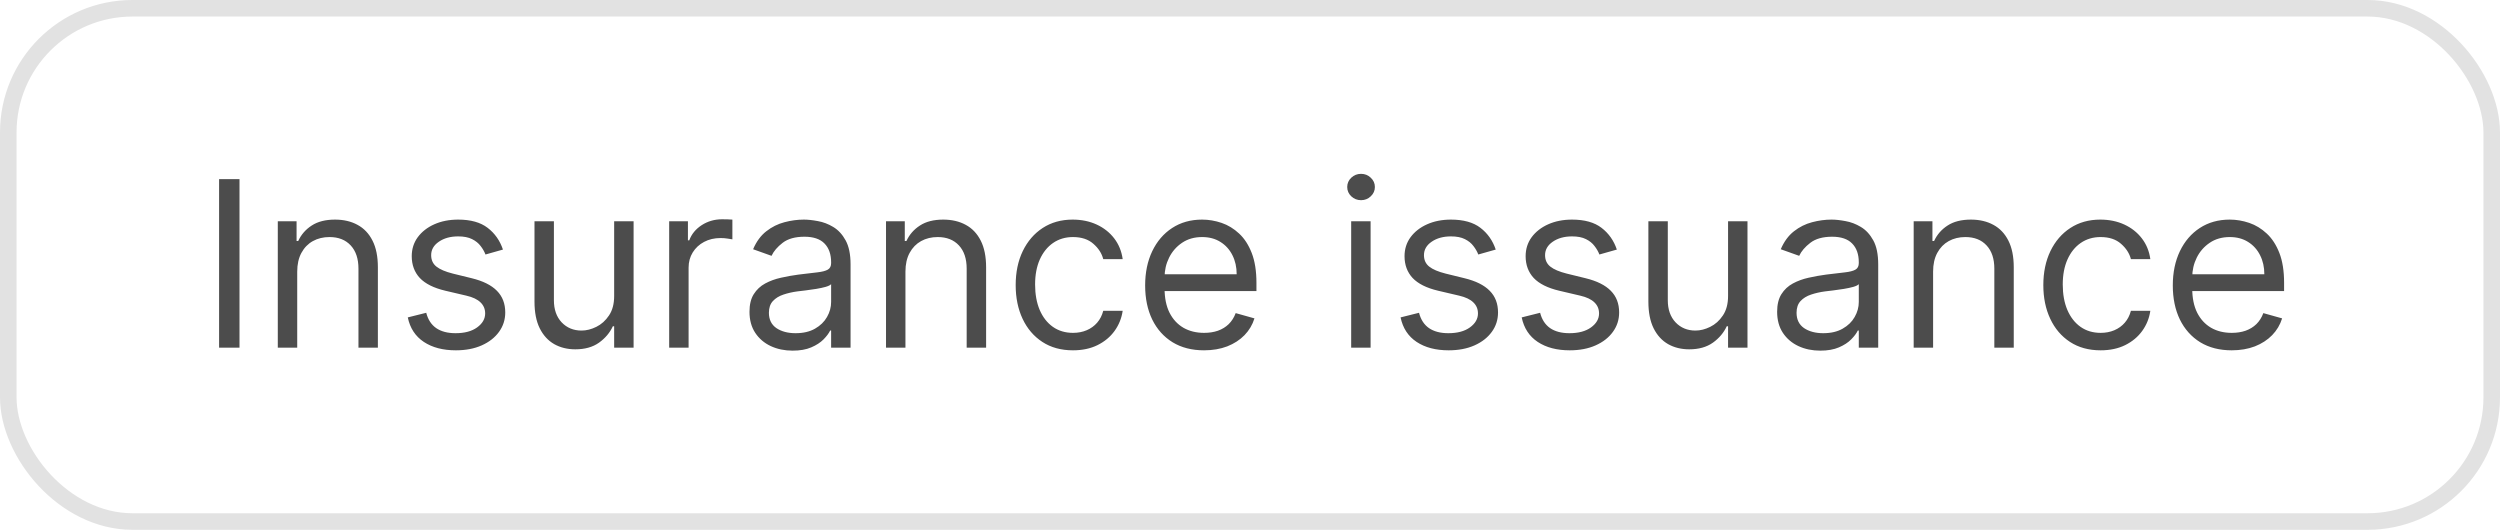
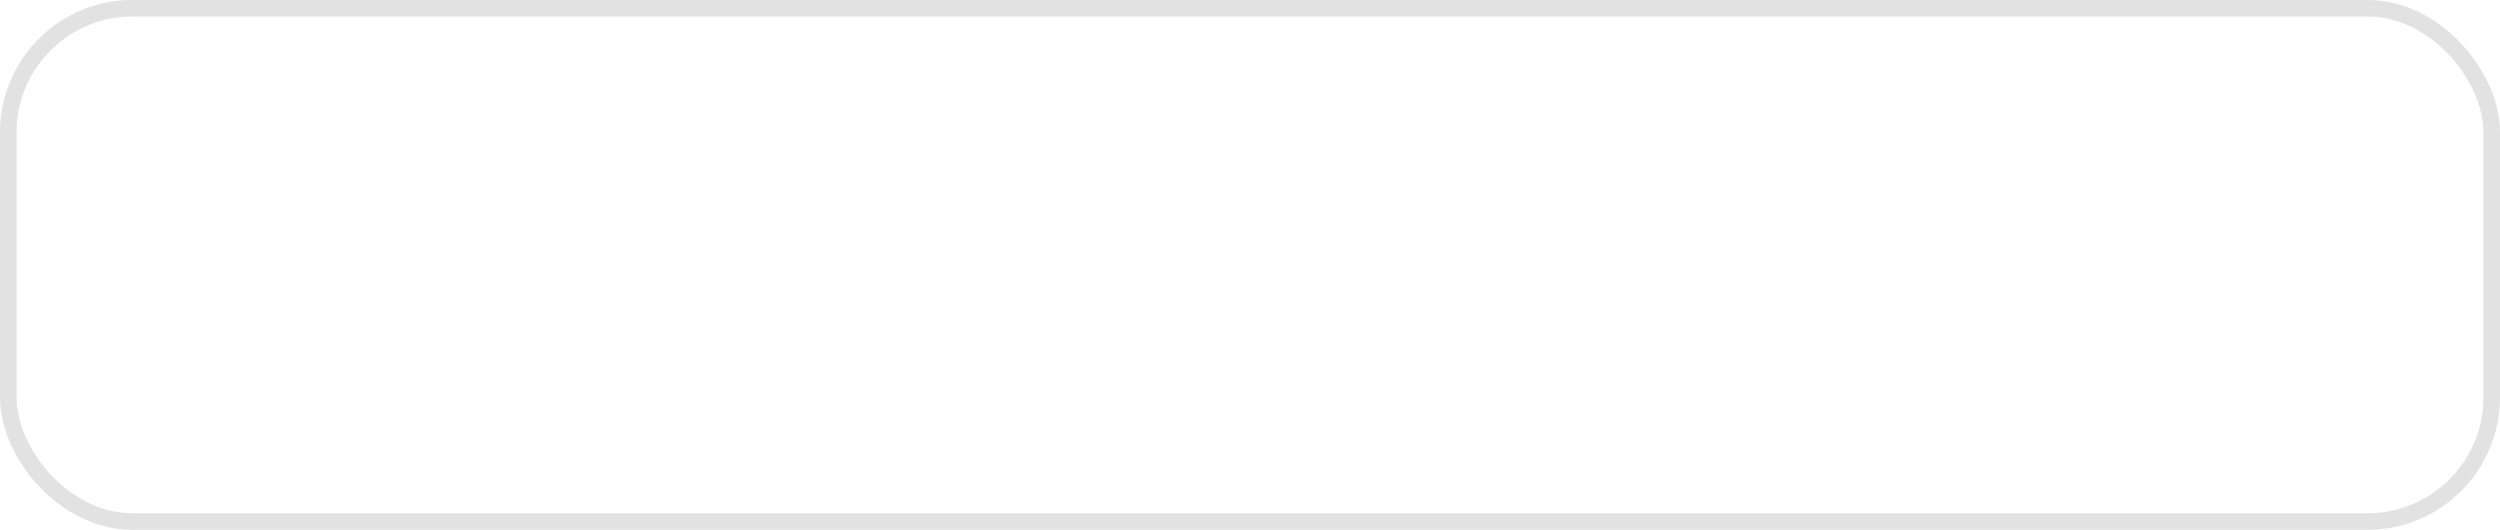
<svg xmlns="http://www.w3.org/2000/svg" width="151" height="32" viewBox="0 0 151 32" fill="none">
  <rect x="0.5" y="0.5" width="150" height="31" rx="7.5" stroke="#E2E2E2" />
-   <path d="M14.466 10.818V21H13.233V10.818H14.466ZM17.952 16.406V21H16.779V13.364H17.913V14.557H18.012C18.191 14.169 18.463 13.857 18.827 13.622C19.192 13.383 19.663 13.264 20.239 13.264C20.756 13.264 21.209 13.37 21.596 13.582C21.984 13.791 22.286 14.109 22.501 14.537C22.717 14.961 22.824 15.498 22.824 16.148V21H21.651V16.227C21.651 15.627 21.495 15.16 21.184 14.825C20.872 14.487 20.445 14.318 19.901 14.318C19.527 14.318 19.192 14.399 18.897 14.562C18.605 14.724 18.375 14.961 18.206 15.273C18.037 15.584 17.952 15.962 17.952 16.406ZM30.378 15.074L29.323 15.372C29.257 15.197 29.159 15.026 29.03 14.86C28.904 14.691 28.732 14.552 28.513 14.443C28.294 14.333 28.014 14.278 27.673 14.278C27.206 14.278 26.816 14.386 26.505 14.602C26.196 14.814 26.042 15.084 26.042 15.412C26.042 15.704 26.148 15.934 26.36 16.103C26.573 16.272 26.904 16.413 27.355 16.526L28.488 16.804C29.171 16.97 29.68 17.223 30.015 17.565C30.349 17.903 30.517 18.338 30.517 18.872C30.517 19.31 30.391 19.701 30.139 20.046C29.89 20.39 29.542 20.662 29.095 20.861C28.647 21.06 28.127 21.159 27.534 21.159C26.755 21.159 26.11 20.99 25.6 20.652C25.089 20.314 24.766 19.82 24.63 19.171L25.744 18.892C25.85 19.303 26.05 19.611 26.346 19.817C26.644 20.022 27.033 20.125 27.514 20.125C28.061 20.125 28.495 20.009 28.816 19.777C29.141 19.542 29.304 19.26 29.304 18.932C29.304 18.667 29.211 18.445 29.025 18.266C28.84 18.083 28.555 17.947 28.17 17.858L26.897 17.56C26.198 17.394 25.684 17.137 25.356 16.789C25.031 16.438 24.869 15.999 24.869 15.472C24.869 15.041 24.99 14.66 25.232 14.328C25.477 13.997 25.81 13.736 26.231 13.548C26.655 13.359 27.136 13.264 27.673 13.264C28.429 13.264 29.022 13.43 29.453 13.761C29.887 14.093 30.195 14.53 30.378 15.074ZM37.095 17.878V13.364H38.269V21H37.095V19.707H37.016C36.837 20.095 36.558 20.425 36.181 20.697C35.803 20.965 35.325 21.099 34.749 21.099C34.272 21.099 33.847 20.995 33.476 20.786C33.105 20.574 32.813 20.256 32.601 19.832C32.389 19.404 32.283 18.866 32.283 18.216V13.364H33.456V18.136C33.456 18.693 33.612 19.137 33.923 19.469C34.238 19.8 34.639 19.966 35.127 19.966C35.418 19.966 35.715 19.891 36.017 19.742C36.321 19.593 36.577 19.364 36.782 19.056C36.991 18.748 37.095 18.355 37.095 17.878ZM40.418 21V13.364H41.551V14.517H41.631C41.77 14.139 42.022 13.833 42.386 13.597C42.751 13.362 43.162 13.244 43.619 13.244C43.706 13.244 43.813 13.246 43.943 13.249C44.072 13.253 44.169 13.258 44.236 13.264V14.457C44.196 14.447 44.105 14.432 43.962 14.413C43.823 14.389 43.676 14.378 43.52 14.378C43.149 14.378 42.817 14.456 42.526 14.611C42.237 14.764 42.008 14.976 41.84 15.248C41.674 15.516 41.591 15.823 41.591 16.168V21H40.418ZM47.874 21.179C47.39 21.179 46.951 21.088 46.556 20.905C46.162 20.72 45.849 20.453 45.617 20.105C45.385 19.754 45.269 19.329 45.269 18.832C45.269 18.395 45.355 18.04 45.527 17.768C45.7 17.493 45.93 17.278 46.218 17.122C46.507 16.966 46.825 16.85 47.173 16.774C47.524 16.695 47.877 16.632 48.232 16.585C48.696 16.526 49.072 16.481 49.36 16.451C49.652 16.418 49.864 16.363 49.997 16.287C50.133 16.211 50.2 16.078 50.2 15.889V15.849C50.2 15.359 50.066 14.978 49.798 14.706C49.533 14.434 49.13 14.298 48.59 14.298C48.029 14.298 47.59 14.421 47.272 14.666C46.954 14.912 46.73 15.173 46.601 15.452L45.487 15.054C45.686 14.59 45.951 14.229 46.283 13.97C46.618 13.708 46.982 13.526 47.377 13.423C47.774 13.317 48.165 13.264 48.55 13.264C48.795 13.264 49.077 13.294 49.395 13.354C49.717 13.41 50.026 13.528 50.325 13.707C50.626 13.886 50.877 14.156 51.075 14.517C51.274 14.878 51.374 15.362 51.374 15.969V21H50.2V19.966H50.141C50.061 20.132 49.929 20.309 49.743 20.498C49.557 20.687 49.31 20.848 49.002 20.98C48.694 21.113 48.318 21.179 47.874 21.179ZM48.053 20.125C48.517 20.125 48.908 20.034 49.226 19.852C49.547 19.669 49.789 19.434 49.952 19.146C50.118 18.857 50.2 18.554 50.2 18.236V17.162C50.151 17.222 50.041 17.276 49.872 17.326C49.707 17.372 49.514 17.414 49.296 17.45C49.08 17.483 48.87 17.513 48.664 17.54C48.462 17.563 48.298 17.583 48.172 17.599C47.867 17.639 47.582 17.704 47.317 17.793C47.055 17.88 46.843 18.01 46.681 18.186C46.522 18.358 46.442 18.594 46.442 18.892C46.442 19.3 46.593 19.608 46.894 19.817C47.199 20.022 47.585 20.125 48.053 20.125ZM54.689 16.406V21H53.515V13.364H54.649V14.557H54.748C54.927 14.169 55.199 13.857 55.564 13.622C55.928 13.383 56.399 13.264 56.975 13.264C57.492 13.264 57.945 13.37 58.333 13.582C58.721 13.791 59.022 14.109 59.238 14.537C59.453 14.961 59.561 15.498 59.561 16.148V21H58.387V16.227C58.387 15.627 58.232 15.16 57.92 14.825C57.608 14.487 57.181 14.318 56.637 14.318C56.263 14.318 55.928 14.399 55.633 14.562C55.342 14.724 55.111 14.961 54.942 15.273C54.773 15.584 54.689 15.962 54.689 16.406ZM64.807 21.159C64.091 21.159 63.475 20.99 62.958 20.652C62.441 20.314 62.043 19.848 61.764 19.255C61.486 18.662 61.347 17.984 61.347 17.222C61.347 16.446 61.489 15.762 61.774 15.168C62.063 14.572 62.464 14.106 62.977 13.771C63.495 13.433 64.098 13.264 64.787 13.264C65.324 13.264 65.808 13.364 66.239 13.562C66.67 13.761 67.023 14.04 67.298 14.398C67.573 14.756 67.743 15.173 67.81 15.651H66.636C66.547 15.303 66.348 14.994 66.04 14.726C65.735 14.454 65.324 14.318 64.807 14.318C64.35 14.318 63.949 14.438 63.604 14.676C63.263 14.912 62.996 15.245 62.803 15.675C62.614 16.103 62.52 16.605 62.52 17.182C62.52 17.772 62.613 18.285 62.798 18.723C62.987 19.16 63.252 19.5 63.594 19.742C63.939 19.984 64.343 20.105 64.807 20.105C65.112 20.105 65.389 20.052 65.637 19.946C65.886 19.84 66.096 19.688 66.269 19.489C66.441 19.29 66.564 19.051 66.636 18.773H67.81C67.743 19.224 67.579 19.63 67.318 19.991C67.059 20.349 66.716 20.634 66.288 20.846C65.864 21.055 65.37 21.159 64.807 21.159ZM72.727 21.159C71.991 21.159 71.356 20.997 70.823 20.672C70.292 20.344 69.883 19.886 69.595 19.3C69.31 18.71 69.167 18.024 69.167 17.241C69.167 16.459 69.31 15.77 69.595 15.173C69.883 14.573 70.284 14.106 70.798 13.771C71.315 13.433 71.918 13.264 72.607 13.264C73.005 13.264 73.398 13.331 73.786 13.463C74.174 13.596 74.526 13.811 74.845 14.109C75.163 14.404 75.416 14.796 75.605 15.283C75.794 15.77 75.889 16.37 75.889 17.082V17.579H70.002V16.565H74.695C74.695 16.134 74.609 15.75 74.437 15.412C74.268 15.074 74.026 14.807 73.711 14.611C73.4 14.416 73.032 14.318 72.607 14.318C72.14 14.318 71.736 14.434 71.394 14.666C71.056 14.895 70.796 15.193 70.614 15.561C70.431 15.929 70.34 16.323 70.34 16.744V17.421C70.34 17.997 70.44 18.486 70.639 18.887C70.841 19.285 71.121 19.588 71.479 19.797C71.837 20.002 72.253 20.105 72.727 20.105C73.035 20.105 73.313 20.062 73.562 19.976C73.814 19.886 74.031 19.754 74.213 19.578C74.395 19.399 74.536 19.177 74.636 18.912L75.769 19.23C75.65 19.615 75.45 19.953 75.168 20.244C74.886 20.533 74.538 20.758 74.124 20.921C73.71 21.079 73.244 21.159 72.727 21.159ZM81.611 21V13.364H82.784V21H81.611ZM82.208 12.091C81.979 12.091 81.782 12.013 81.616 11.857C81.454 11.701 81.372 11.514 81.372 11.296C81.372 11.077 81.454 10.889 81.616 10.734C81.782 10.578 81.979 10.5 82.208 10.5C82.436 10.5 82.632 10.578 82.794 10.734C82.96 10.889 83.043 11.077 83.043 11.296C83.043 11.514 82.96 11.701 82.794 11.857C82.632 12.013 82.436 12.091 82.208 12.091ZM90.342 15.074L89.288 15.372C89.222 15.197 89.124 15.026 88.995 14.86C88.869 14.691 88.697 14.552 88.478 14.443C88.259 14.333 87.979 14.278 87.638 14.278C87.171 14.278 86.781 14.386 86.469 14.602C86.161 14.814 86.007 15.084 86.007 15.412C86.007 15.704 86.113 15.934 86.325 16.103C86.537 16.272 86.869 16.413 87.32 16.526L88.453 16.804C89.136 16.97 89.645 17.223 89.979 17.565C90.314 17.903 90.481 18.338 90.481 18.872C90.481 19.31 90.356 19.701 90.104 20.046C89.855 20.39 89.507 20.662 89.06 20.861C88.612 21.06 88.092 21.159 87.499 21.159C86.72 21.159 86.075 20.99 85.565 20.652C85.054 20.314 84.731 19.82 84.595 19.171L85.709 18.892C85.815 19.303 86.015 19.611 86.31 19.817C86.609 20.022 86.998 20.125 87.479 20.125C88.026 20.125 88.46 20.009 88.781 19.777C89.106 19.542 89.269 19.26 89.269 18.932C89.269 18.667 89.176 18.445 88.99 18.266C88.805 18.083 88.519 17.947 88.135 17.858L86.862 17.56C86.163 17.394 85.649 17.137 85.321 16.789C84.996 16.438 84.834 15.999 84.834 15.472C84.834 15.041 84.955 14.66 85.197 14.328C85.442 13.997 85.775 13.736 86.196 13.548C86.62 13.359 87.101 13.264 87.638 13.264C88.394 13.264 88.987 13.43 89.418 13.761C89.852 14.093 90.16 14.53 90.342 15.074ZM97.657 15.074L96.603 15.372C96.537 15.197 96.439 15.026 96.309 14.86C96.183 14.691 96.011 14.552 95.792 14.443C95.574 14.333 95.294 14.278 94.952 14.278C94.485 14.278 94.096 14.386 93.784 14.602C93.476 14.814 93.322 15.084 93.322 15.412C93.322 15.704 93.428 15.934 93.64 16.103C93.852 16.272 94.183 16.413 94.634 16.526L95.768 16.804C96.45 16.97 96.959 17.223 97.294 17.565C97.629 17.903 97.796 18.338 97.796 18.872C97.796 19.31 97.67 19.701 97.418 20.046C97.17 20.39 96.822 20.662 96.374 20.861C95.927 21.06 95.406 21.159 94.813 21.159C94.034 21.159 93.389 20.99 92.879 20.652C92.369 20.314 92.046 19.82 91.91 19.171L93.023 18.892C93.129 19.303 93.33 19.611 93.625 19.817C93.923 20.022 94.313 20.125 94.793 20.125C95.34 20.125 95.774 20.009 96.096 19.777C96.421 19.542 96.583 19.26 96.583 18.932C96.583 18.667 96.49 18.445 96.305 18.266C96.119 18.083 95.834 17.947 95.449 17.858L94.177 17.56C93.477 17.394 92.964 17.137 92.635 16.789C92.311 16.438 92.148 15.999 92.148 15.472C92.148 15.041 92.269 14.66 92.511 14.328C92.757 13.997 93.09 13.736 93.51 13.548C93.935 13.359 94.415 13.264 94.952 13.264C95.708 13.264 96.301 13.43 96.732 13.761C97.166 14.093 97.475 14.53 97.657 15.074ZM104.375 17.878V13.364H105.548V21H104.375V19.707H104.295C104.116 20.095 103.838 20.425 103.46 20.697C103.082 20.965 102.605 21.099 102.028 21.099C101.551 21.099 101.127 20.995 100.755 20.786C100.384 20.574 100.092 20.256 99.88 19.832C99.668 19.404 99.562 18.866 99.562 18.216V13.364H100.735V18.136C100.735 18.693 100.891 19.137 101.203 19.469C101.518 19.8 101.919 19.966 102.406 19.966C102.698 19.966 102.994 19.891 103.296 19.742C103.601 19.593 103.856 19.364 104.061 19.056C104.27 18.748 104.375 18.355 104.375 17.878ZM109.944 21.179C109.46 21.179 109.021 21.088 108.627 20.905C108.232 20.72 107.919 20.453 107.687 20.105C107.455 19.754 107.339 19.329 107.339 18.832C107.339 18.395 107.425 18.04 107.597 17.768C107.77 17.493 108 17.278 108.289 17.122C108.577 16.966 108.895 16.85 109.243 16.774C109.594 16.695 109.947 16.632 110.302 16.585C110.766 16.526 111.142 16.481 111.431 16.451C111.722 16.418 111.934 16.363 112.067 16.287C112.203 16.211 112.271 16.078 112.271 15.889V15.849C112.271 15.359 112.137 14.978 111.868 14.706C111.603 14.434 111.2 14.298 110.66 14.298C110.1 14.298 109.661 14.421 109.343 14.666C109.024 14.912 108.801 15.173 108.671 15.452L107.558 15.054C107.757 14.59 108.022 14.229 108.353 13.97C108.688 13.708 109.052 13.526 109.447 13.423C109.845 13.317 110.236 13.264 110.62 13.264C110.865 13.264 111.147 13.294 111.465 13.354C111.787 13.41 112.097 13.528 112.395 13.707C112.697 13.886 112.947 14.156 113.146 14.517C113.345 14.878 113.444 15.362 113.444 15.969V21H112.271V19.966H112.211C112.132 20.132 111.999 20.309 111.813 20.498C111.628 20.687 111.381 20.848 111.073 20.98C110.764 21.113 110.388 21.179 109.944 21.179ZM110.123 20.125C110.587 20.125 110.978 20.034 111.296 19.852C111.618 19.669 111.86 19.434 112.022 19.146C112.188 18.857 112.271 18.554 112.271 18.236V17.162C112.221 17.222 112.112 17.276 111.943 17.326C111.777 17.372 111.585 17.414 111.366 17.45C111.151 17.483 110.94 17.513 110.735 17.54C110.532 17.563 110.368 17.583 110.242 17.599C109.937 17.639 109.652 17.704 109.387 17.793C109.125 17.88 108.913 18.01 108.751 18.186C108.592 18.358 108.512 18.594 108.512 18.892C108.512 19.3 108.663 19.608 108.965 19.817C109.27 20.022 109.656 20.125 110.123 20.125ZM116.759 16.406V21H115.586V13.364H116.719V14.557H116.819C116.998 14.169 117.269 13.857 117.634 13.622C117.998 13.383 118.469 13.264 119.046 13.264C119.563 13.264 120.015 13.37 120.403 13.582C120.791 13.791 121.092 14.109 121.308 14.537C121.523 14.961 121.631 15.498 121.631 16.148V21H120.458V16.227C120.458 15.627 120.302 15.16 119.99 14.825C119.679 14.487 119.251 14.318 118.708 14.318C118.333 14.318 117.998 14.399 117.703 14.562C117.412 14.724 117.181 14.961 117.012 15.273C116.843 15.584 116.759 15.962 116.759 16.406ZM126.877 21.159C126.161 21.159 125.545 20.99 125.028 20.652C124.511 20.314 124.113 19.848 123.835 19.255C123.556 18.662 123.417 17.984 123.417 17.222C123.417 16.446 123.56 15.762 123.845 15.168C124.133 14.572 124.534 14.106 125.048 13.771C125.565 13.433 126.168 13.264 126.857 13.264C127.394 13.264 127.878 13.364 128.309 13.562C128.74 13.761 129.093 14.04 129.368 14.398C129.643 14.756 129.814 15.173 129.88 15.651H128.707C128.617 15.303 128.419 14.994 128.11 14.726C127.805 14.454 127.394 14.318 126.877 14.318C126.42 14.318 126.019 14.438 125.674 14.676C125.333 14.912 125.066 15.245 124.874 15.675C124.685 16.103 124.59 16.605 124.59 17.182C124.59 17.772 124.683 18.285 124.869 18.723C125.058 19.16 125.323 19.5 125.664 19.742C126.009 19.984 126.413 20.105 126.877 20.105C127.182 20.105 127.459 20.052 127.708 19.946C127.956 19.84 128.167 19.688 128.339 19.489C128.511 19.29 128.634 19.051 128.707 18.773H129.88C129.814 19.224 129.65 19.63 129.388 19.991C129.129 20.349 128.786 20.634 128.359 20.846C127.935 21.055 127.441 21.159 126.877 21.159ZM134.797 21.159C134.061 21.159 133.427 20.997 132.893 20.672C132.363 20.344 131.953 19.886 131.665 19.3C131.38 18.71 131.237 18.024 131.237 17.241C131.237 16.459 131.38 15.77 131.665 15.173C131.953 14.573 132.354 14.106 132.868 13.771C133.385 13.433 133.988 13.264 134.678 13.264C135.075 13.264 135.468 13.331 135.856 13.463C136.244 13.596 136.597 13.811 136.915 14.109C137.233 14.404 137.487 14.796 137.676 15.283C137.865 15.77 137.959 16.37 137.959 17.082V17.579H132.073V16.565H136.766C136.766 16.134 136.68 15.75 136.507 15.412C136.338 15.074 136.096 14.807 135.781 14.611C135.47 14.416 135.102 14.318 134.678 14.318C134.21 14.318 133.806 14.434 133.465 14.666C133.127 14.895 132.866 15.193 132.684 15.561C132.502 15.929 132.411 16.323 132.411 16.744V17.421C132.411 17.997 132.51 18.486 132.709 18.887C132.911 19.285 133.191 19.588 133.549 19.797C133.907 20.002 134.323 20.105 134.797 20.105C135.105 20.105 135.384 20.062 135.632 19.976C135.884 19.886 136.101 19.754 136.284 19.578C136.466 19.399 136.607 19.177 136.706 18.912L137.84 19.23C137.72 19.615 137.52 19.953 137.238 20.244C136.956 20.533 136.608 20.758 136.194 20.921C135.78 21.079 135.314 21.159 134.797 21.159Z" fill="#4C4C4C" />
</svg>